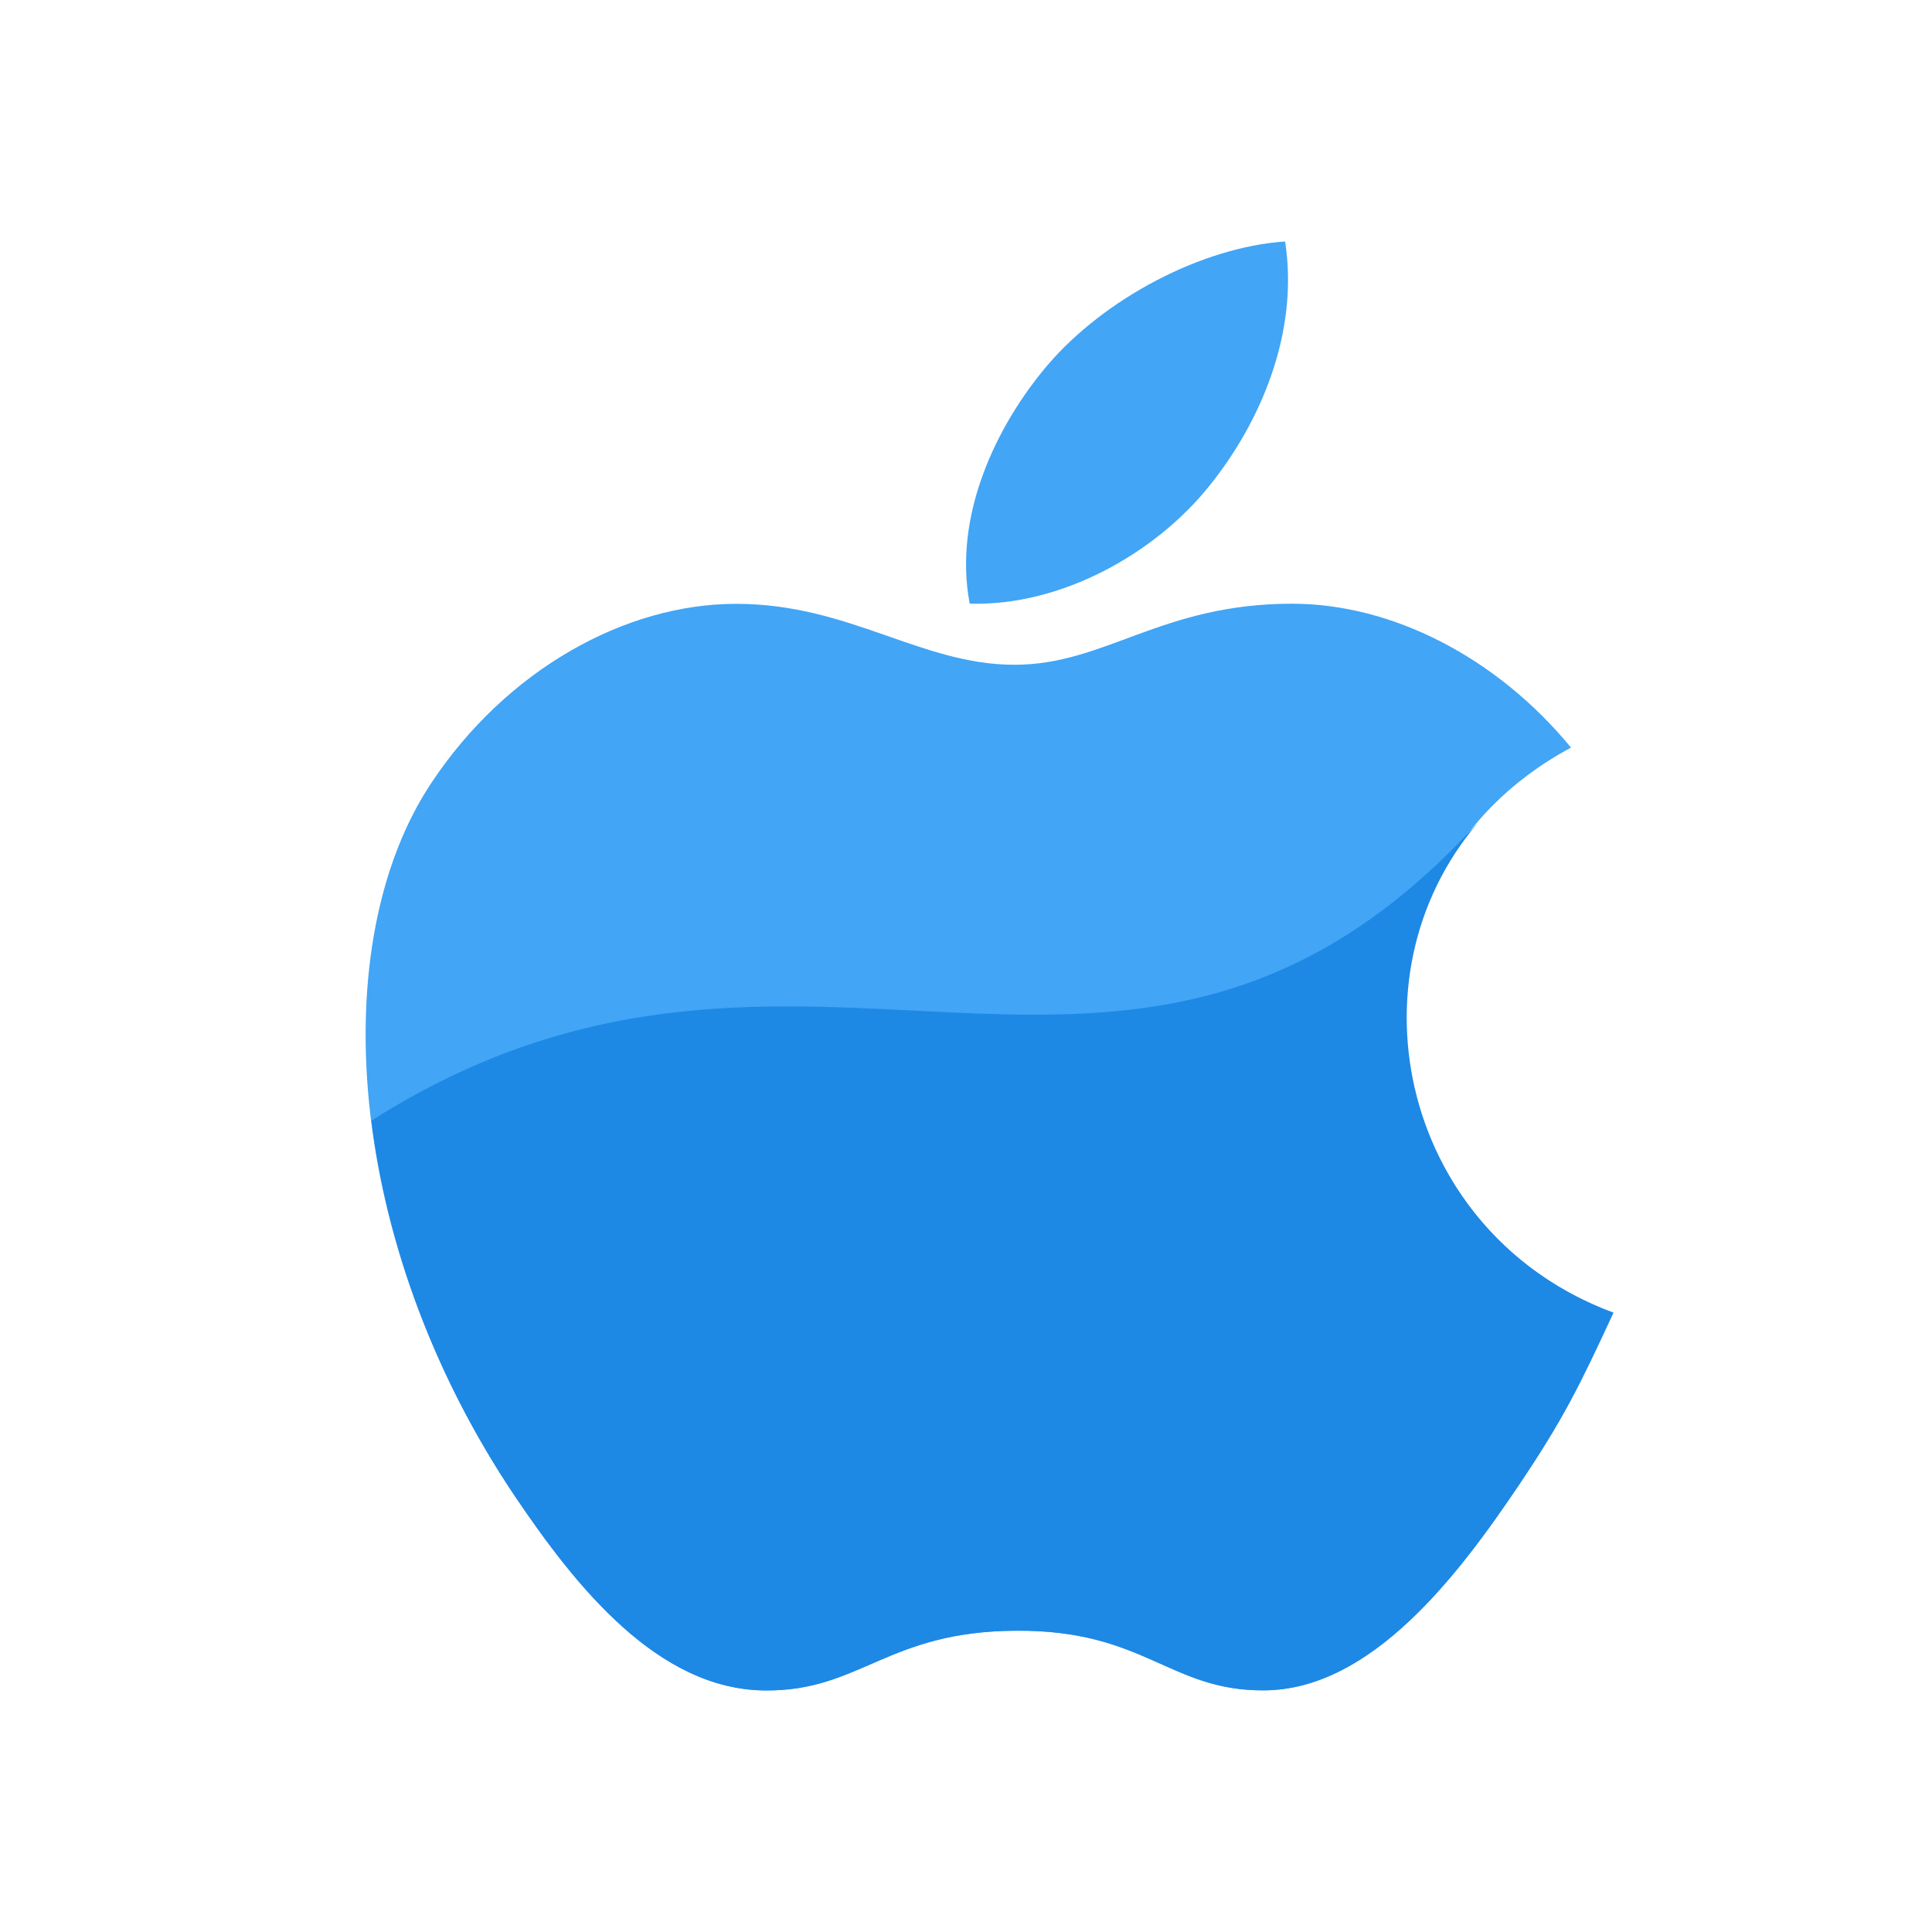
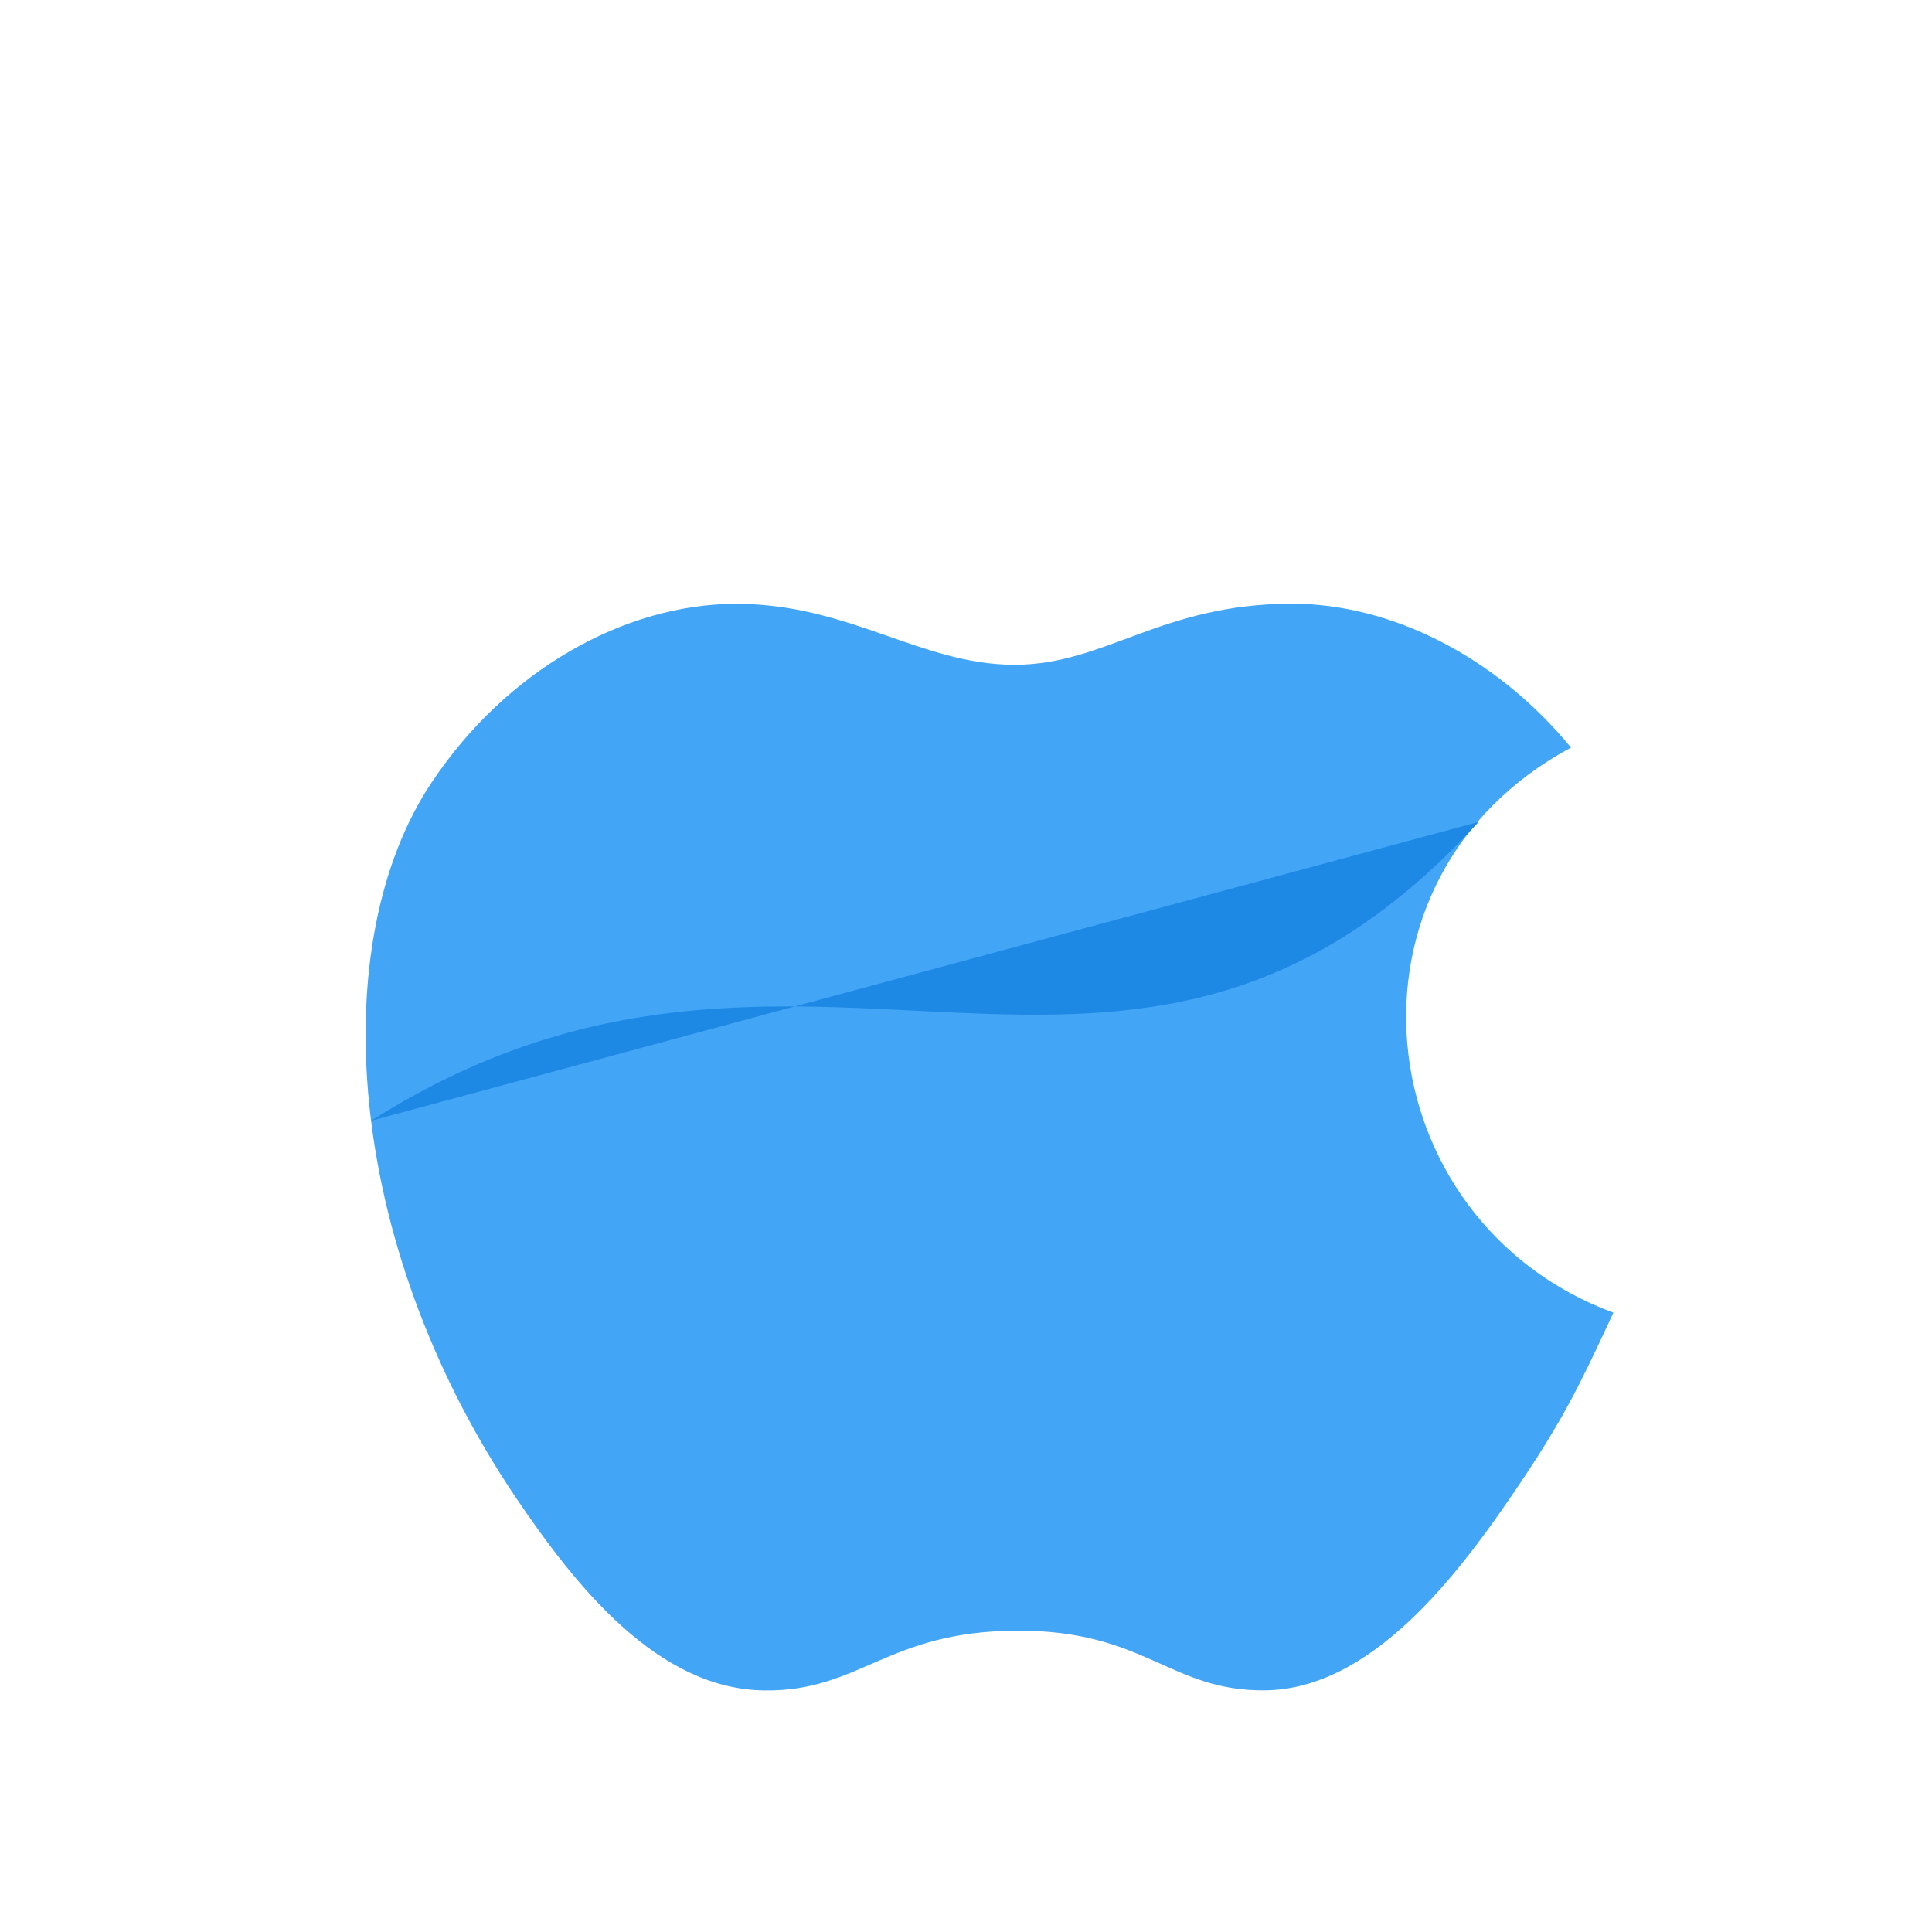
<svg xmlns="http://www.w3.org/2000/svg" width="48" height="48" size="32">
  <path fill="#42A5F5" d="M40.084 32.613c-.848 1.835-1.254 2.655-2.342 4.274-1.521 2.264-3.67 5.089-6.326 5.109-2.361.018-2.971-1.507-6.176-1.482-3.204.016-3.872 1.51-6.237 1.484-2.654-.022-4.688-2.568-6.21-4.826-4.259-6.34-4.707-13.768-2.076-17.721 1.861-2.803 4.807-4.449 7.572-4.449 2.817 0 4.588 1.514 6.916 1.514 2.262 0 3.638-1.517 6.896-1.517 2.464 0 5.07 1.313 6.931 3.575-6.09 3.262-5.101 11.763 1.052 14.039" />
-   <path fill="#42A5F5" d="M30.046 12.072c1.269-1.577 2.232-3.804 1.882-6.072-2.069.138-4.491 1.418-5.905 3.075-1.282 1.51-2.345 3.752-1.931 5.922 2.259.069 4.597-1.233 5.954-2.925" />
-   <path fill="#1E88E5" d="M36.736 20.421C28 30.001 20 21.001 9.228 27.842c.375 3.027 1.53 6.303 3.565 9.331 1.521 2.258 3.556 4.804 6.21 4.826 2.365.025 3.033-1.469 6.237-1.484 3.205-.024 3.814 1.5 6.176 1.482 2.656-.021 4.805-2.846 6.326-5.109 1.088-1.619 1.494-2.439 2.342-4.274-5.206-1.926-6.695-8.3-3.348-12.193" />
+   <path fill="#1E88E5" d="M36.736 20.421C28 30.001 20 21.001 9.228 27.842" />
</svg>